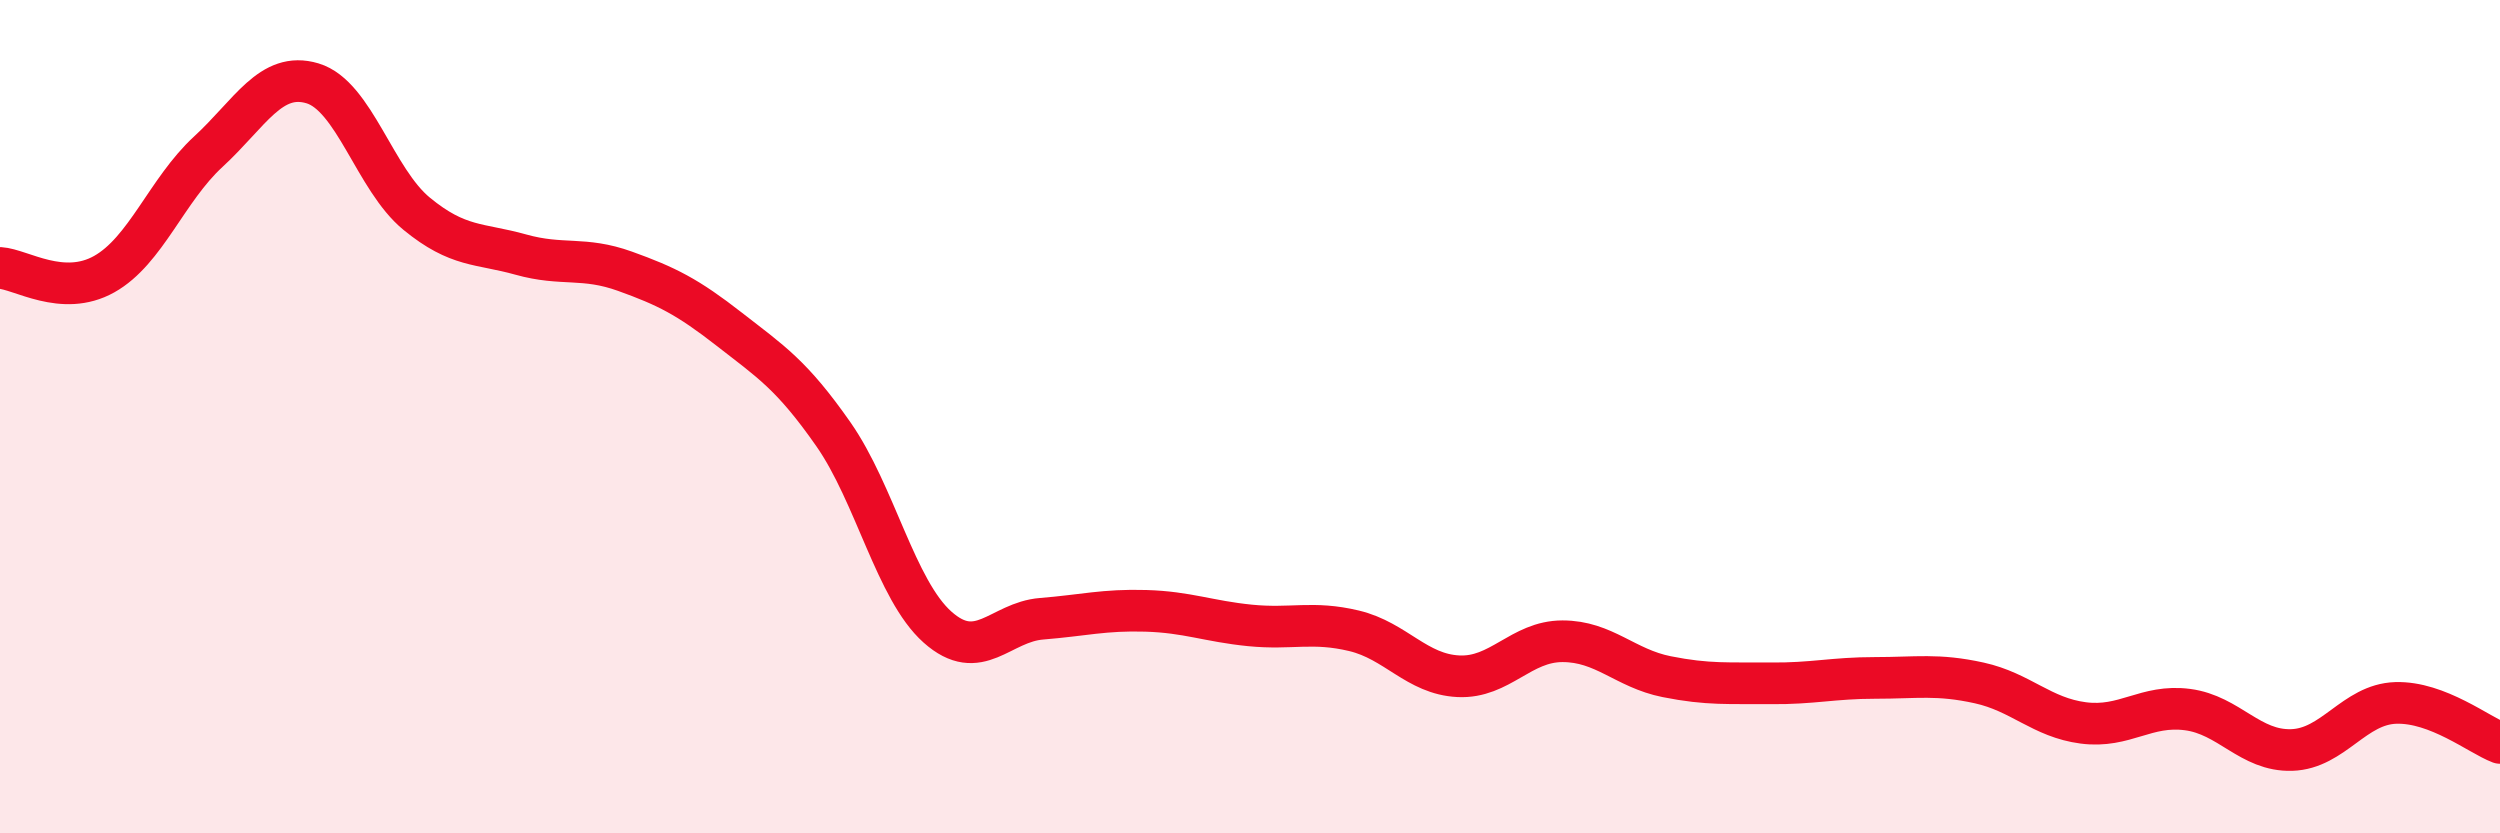
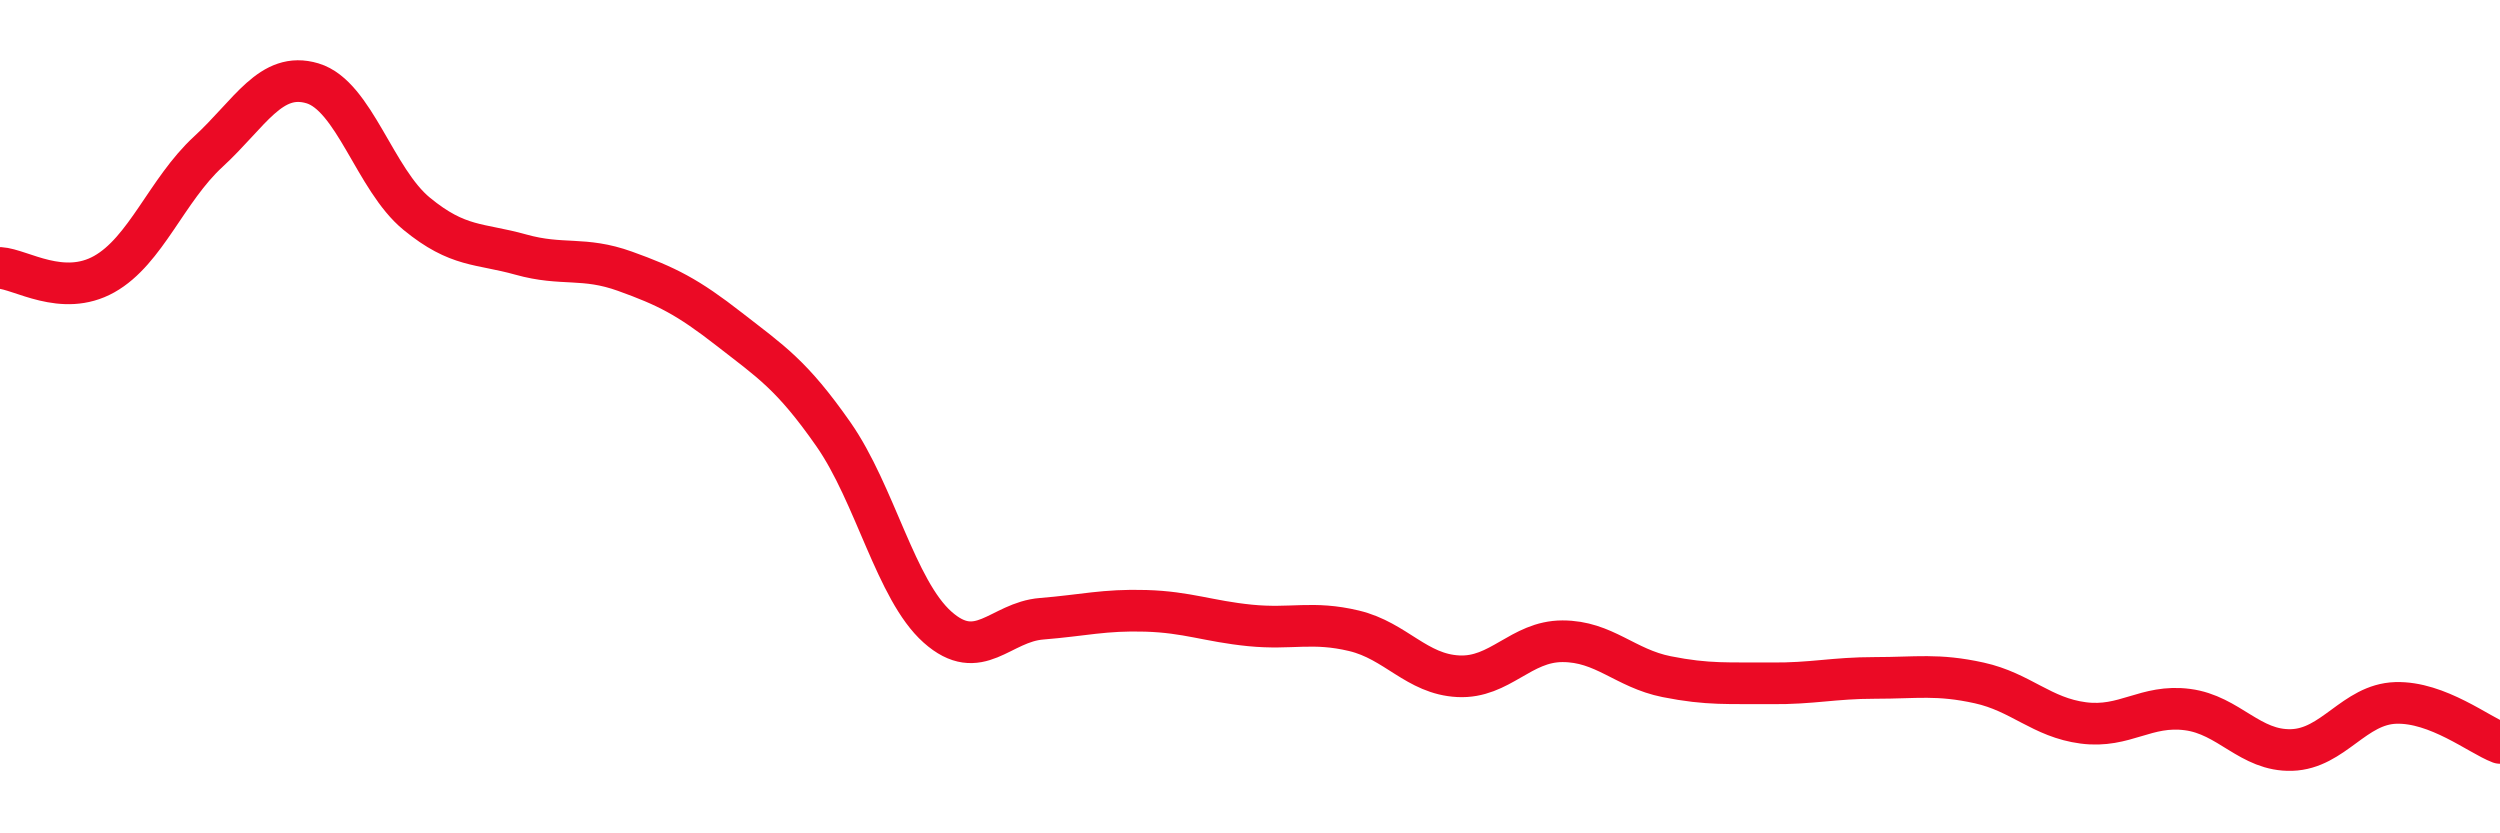
<svg xmlns="http://www.w3.org/2000/svg" width="60" height="20" viewBox="0 0 60 20">
-   <path d="M 0,6.43 C 0.5,6.46 1.5,7.14 2.5,6.58 C 3.5,6.02 4,4.56 5,3.64 C 6,2.72 6.5,1.7 7.5,2 C 8.5,2.3 9,4.31 10,5.13 C 11,5.95 11.5,5.83 12.5,6.11 C 13.5,6.39 14,6.15 15,6.51 C 16,6.87 16.5,7.12 17.5,7.9 C 18.5,8.68 19,8.99 20,10.42 C 21,11.85 21.5,14.16 22.5,15.05 C 23.5,15.94 24,14.93 25,14.85 C 26,14.77 26.5,14.63 27.5,14.66 C 28.5,14.69 29,14.91 30,15.01 C 31,15.11 31.5,14.9 32.5,15.14 C 33.5,15.38 34,16.18 35,16.23 C 36,16.28 36.5,15.39 37.5,15.39 C 38.5,15.39 39,16.04 40,16.24 C 41,16.44 41.5,16.39 42.5,16.4 C 43.5,16.41 44,16.27 45,16.27 C 46,16.27 46.5,16.17 47.5,16.39 C 48.5,16.61 49,17.22 50,17.35 C 51,17.48 51.5,16.9 52.5,17.03 C 53.5,17.16 54,18.03 55,18 C 56,17.97 56.5,16.9 57.5,16.87 C 58.5,16.84 59.5,17.64 60,17.83L60 20L0 20Z" fill="#EB0A25" opacity="0.1" stroke-linecap="round" stroke-linejoin="round" />
  <path d="M 0,6.43 C 0.5,6.46 1.5,7.14 2.5,6.58 C 3.5,6.02 4,4.56 5,3.64 C 6,2.72 6.5,1.7 7.5,2 C 8.5,2.3 9,4.31 10,5.13 C 11,5.95 11.5,5.83 12.5,6.11 C 13.5,6.39 14,6.15 15,6.51 C 16,6.87 16.5,7.12 17.5,7.9 C 18.5,8.68 19,8.99 20,10.42 C 21,11.85 21.5,14.16 22.5,15.05 C 23.5,15.94 24,14.93 25,14.85 C 26,14.77 26.5,14.63 27.5,14.66 C 28.5,14.69 29,14.91 30,15.01 C 31,15.11 31.5,14.9 32.5,15.14 C 33.5,15.38 34,16.18 35,16.23 C 36,16.28 36.5,15.39 37.5,15.39 C 38.5,15.39 39,16.04 40,16.24 C 41,16.44 41.5,16.39 42.5,16.4 C 43.5,16.41 44,16.27 45,16.27 C 46,16.27 46.5,16.17 47.5,16.39 C 48.5,16.61 49,17.22 50,17.35 C 51,17.48 51.5,16.9 52.5,17.03 C 53.5,17.16 54,18.03 55,18 C 56,17.97 56.5,16.9 57.5,16.87 C 58.5,16.84 59.5,17.64 60,17.83" stroke="#EB0A25" stroke-width="1" fill="none" stroke-linecap="round" stroke-linejoin="round" />
</svg>